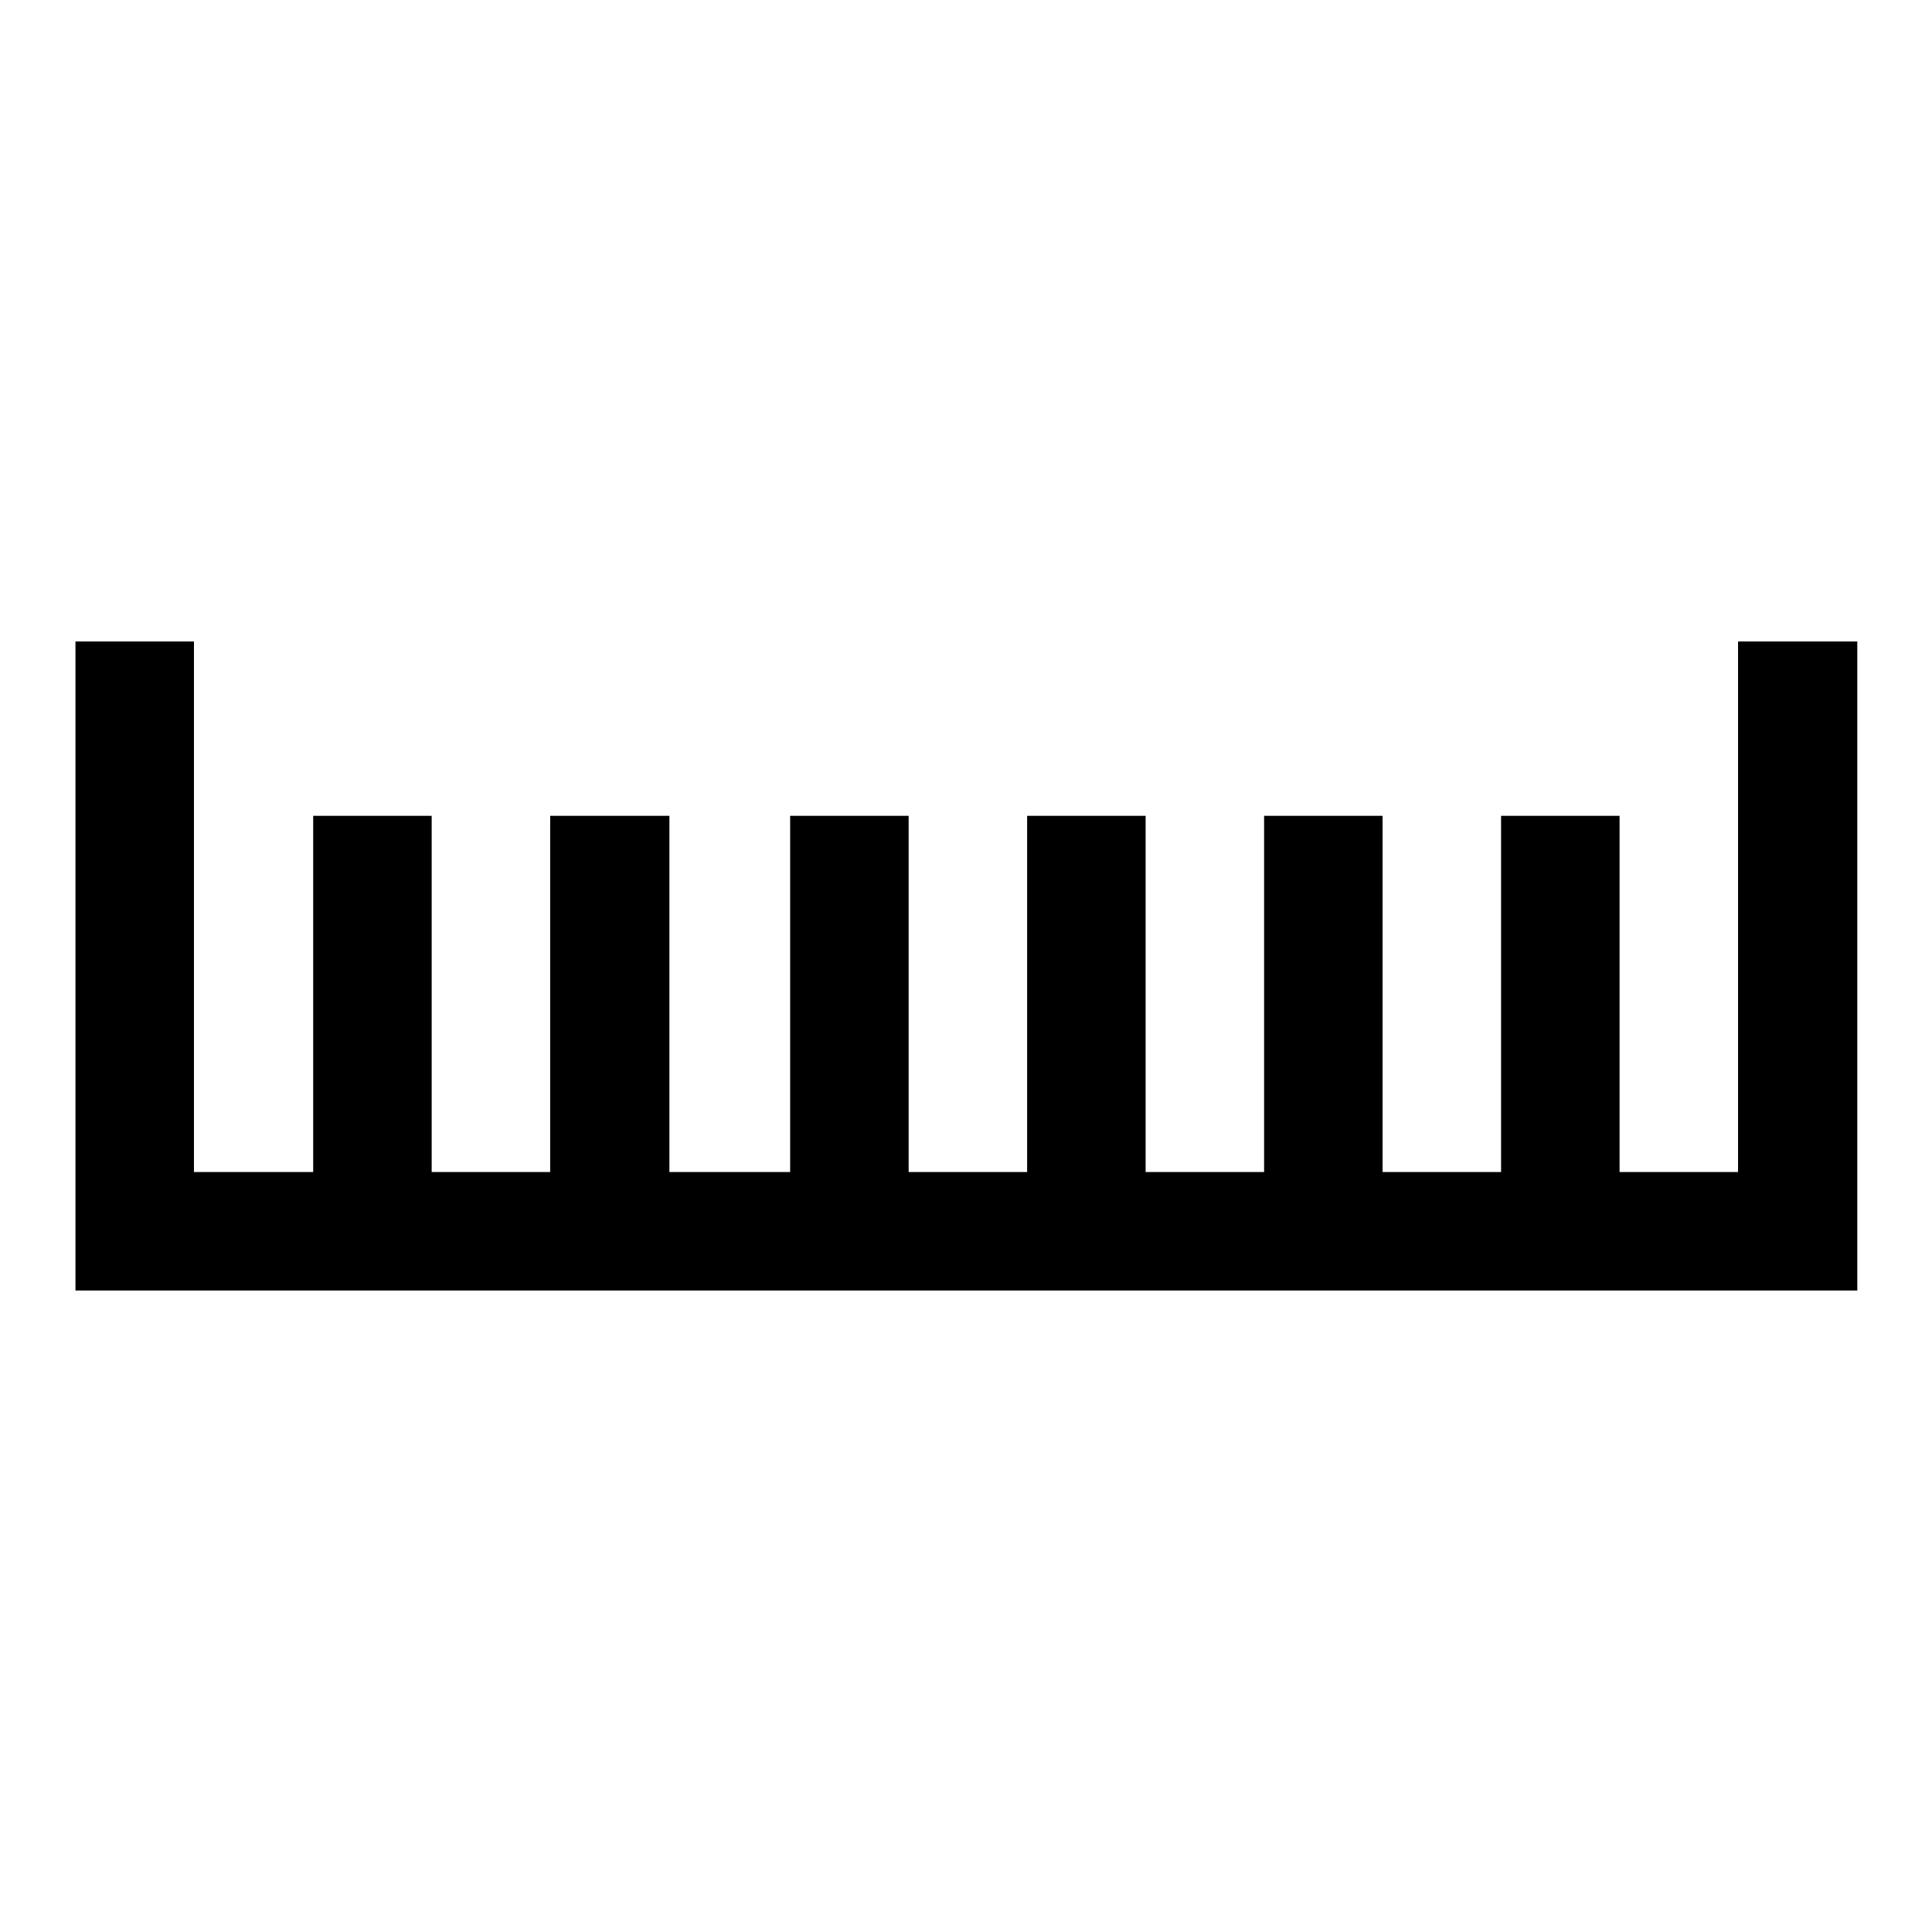
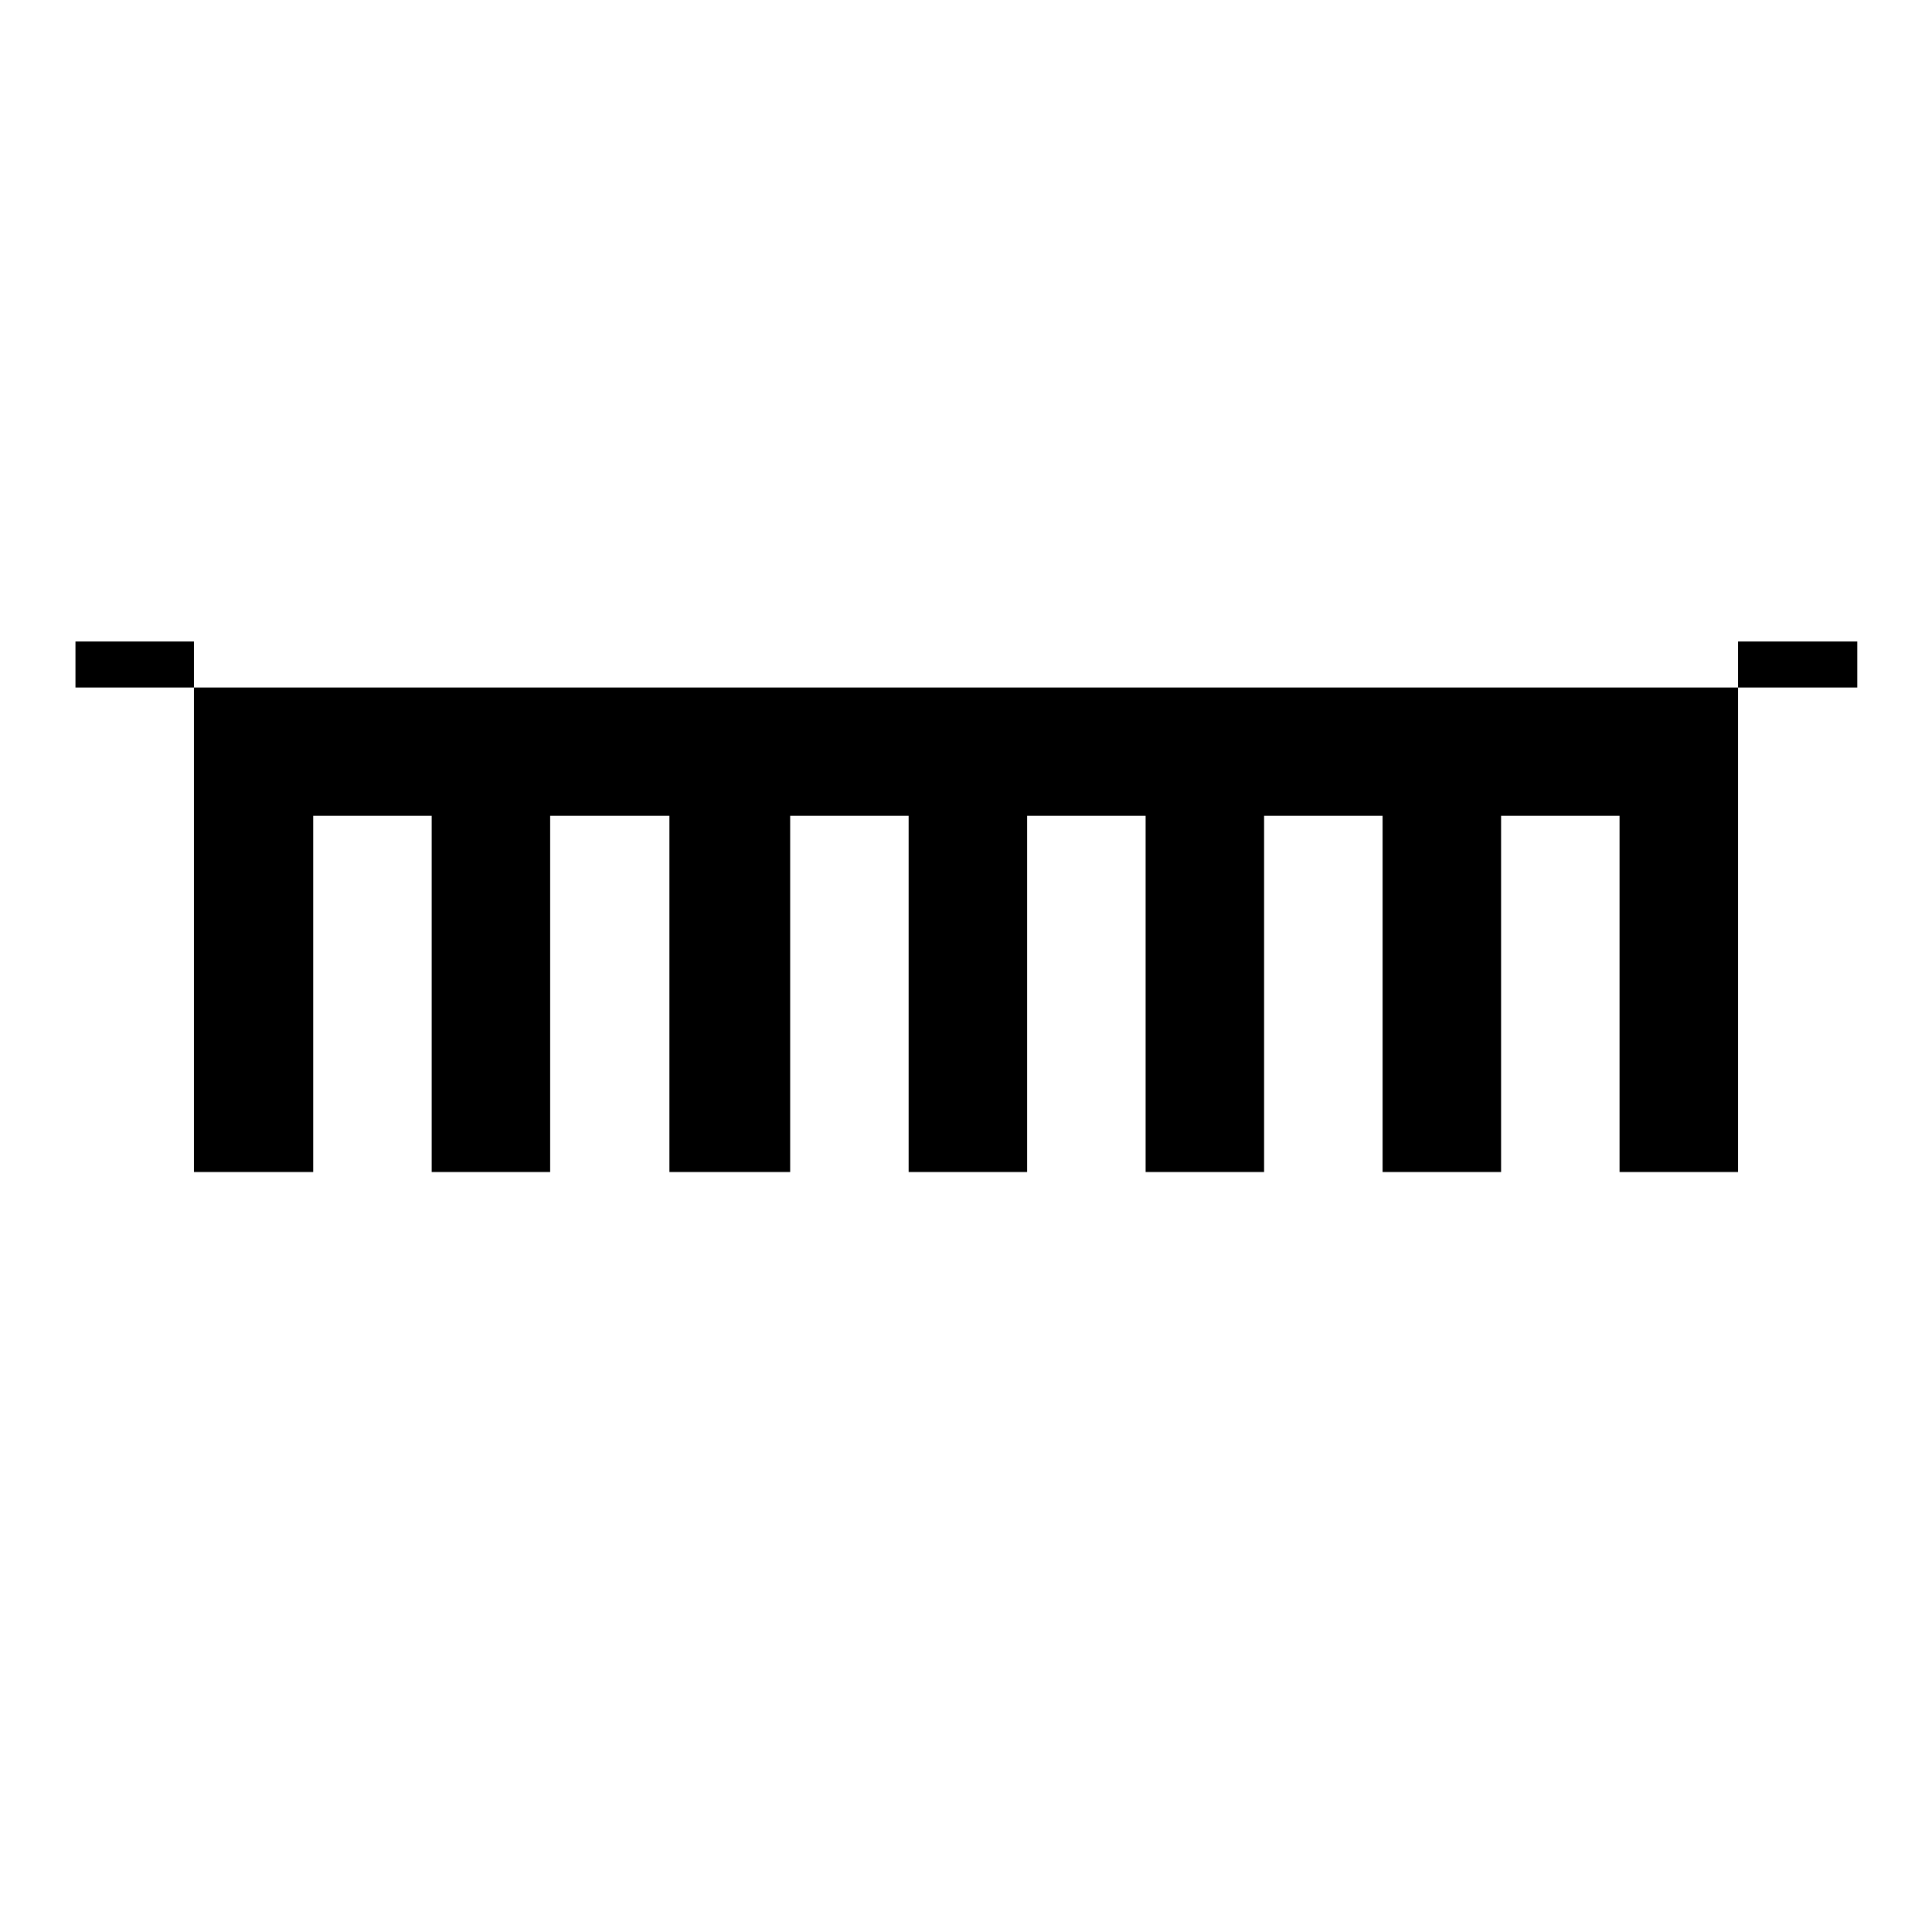
<svg xmlns="http://www.w3.org/2000/svg" version="1.1" x="0px" y="0px" viewBox="0 0 256 256" enable-background="new 0 0 256 256" xml:space="preserve">
  <g>
-     <path fill="#000000" d="M230.3,85v70.3h-15.7v-47.2h-15.7v47.2h-15.7v-47.2h-15.7v47.2h-15.7v-47.2h-15.7v47.2h-15.7v-47.2h-15.7 v47.2H88.7v-47.2H72.9v47.2H57.2v-47.2H41.5v47.2H25.7V85H10v79.9h0v6.1h220.3h6.7h9.1V85H230.3z" />
+     <path fill="#000000" d="M230.3,85v70.3h-15.7v-47.2h-15.7v47.2h-15.7v-47.2h-15.7v47.2h-15.7v-47.2h-15.7v47.2h-15.7v-47.2h-15.7 v47.2H88.7v-47.2H72.9v47.2H57.2v-47.2H41.5v47.2H25.7V85H10h0v6.1h220.3h6.7h9.1V85H230.3z" />
  </g>
</svg>